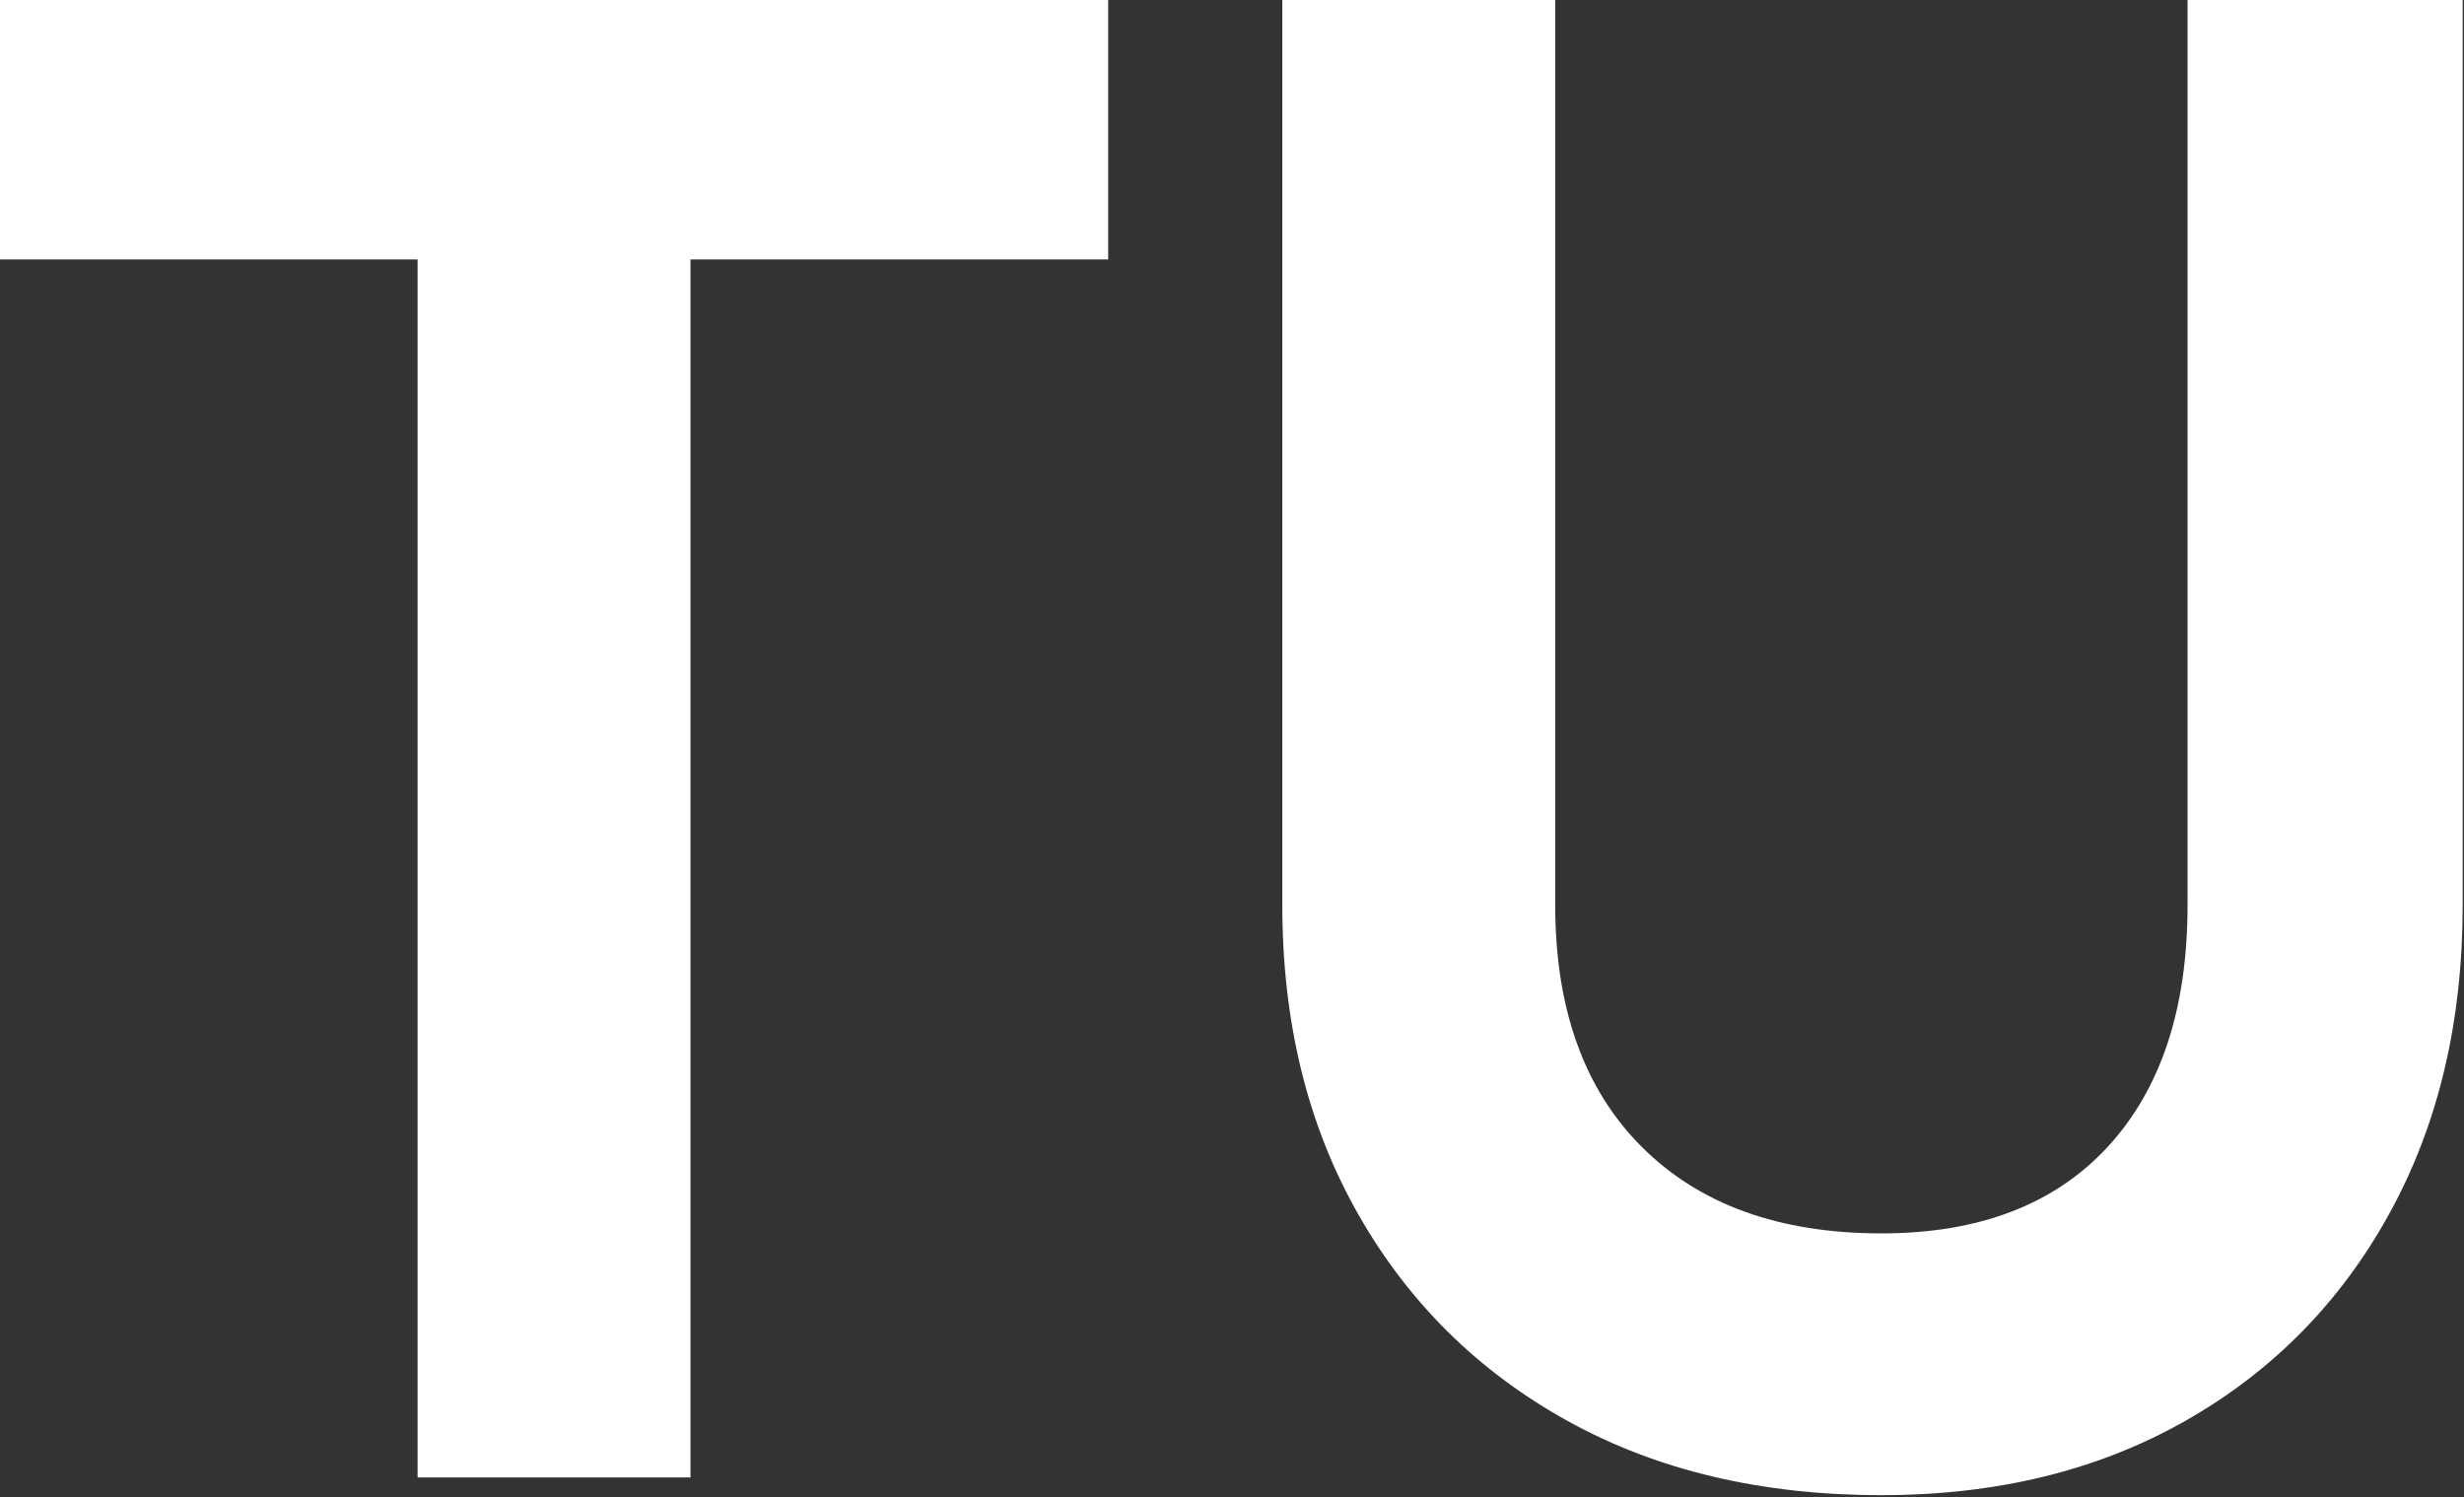
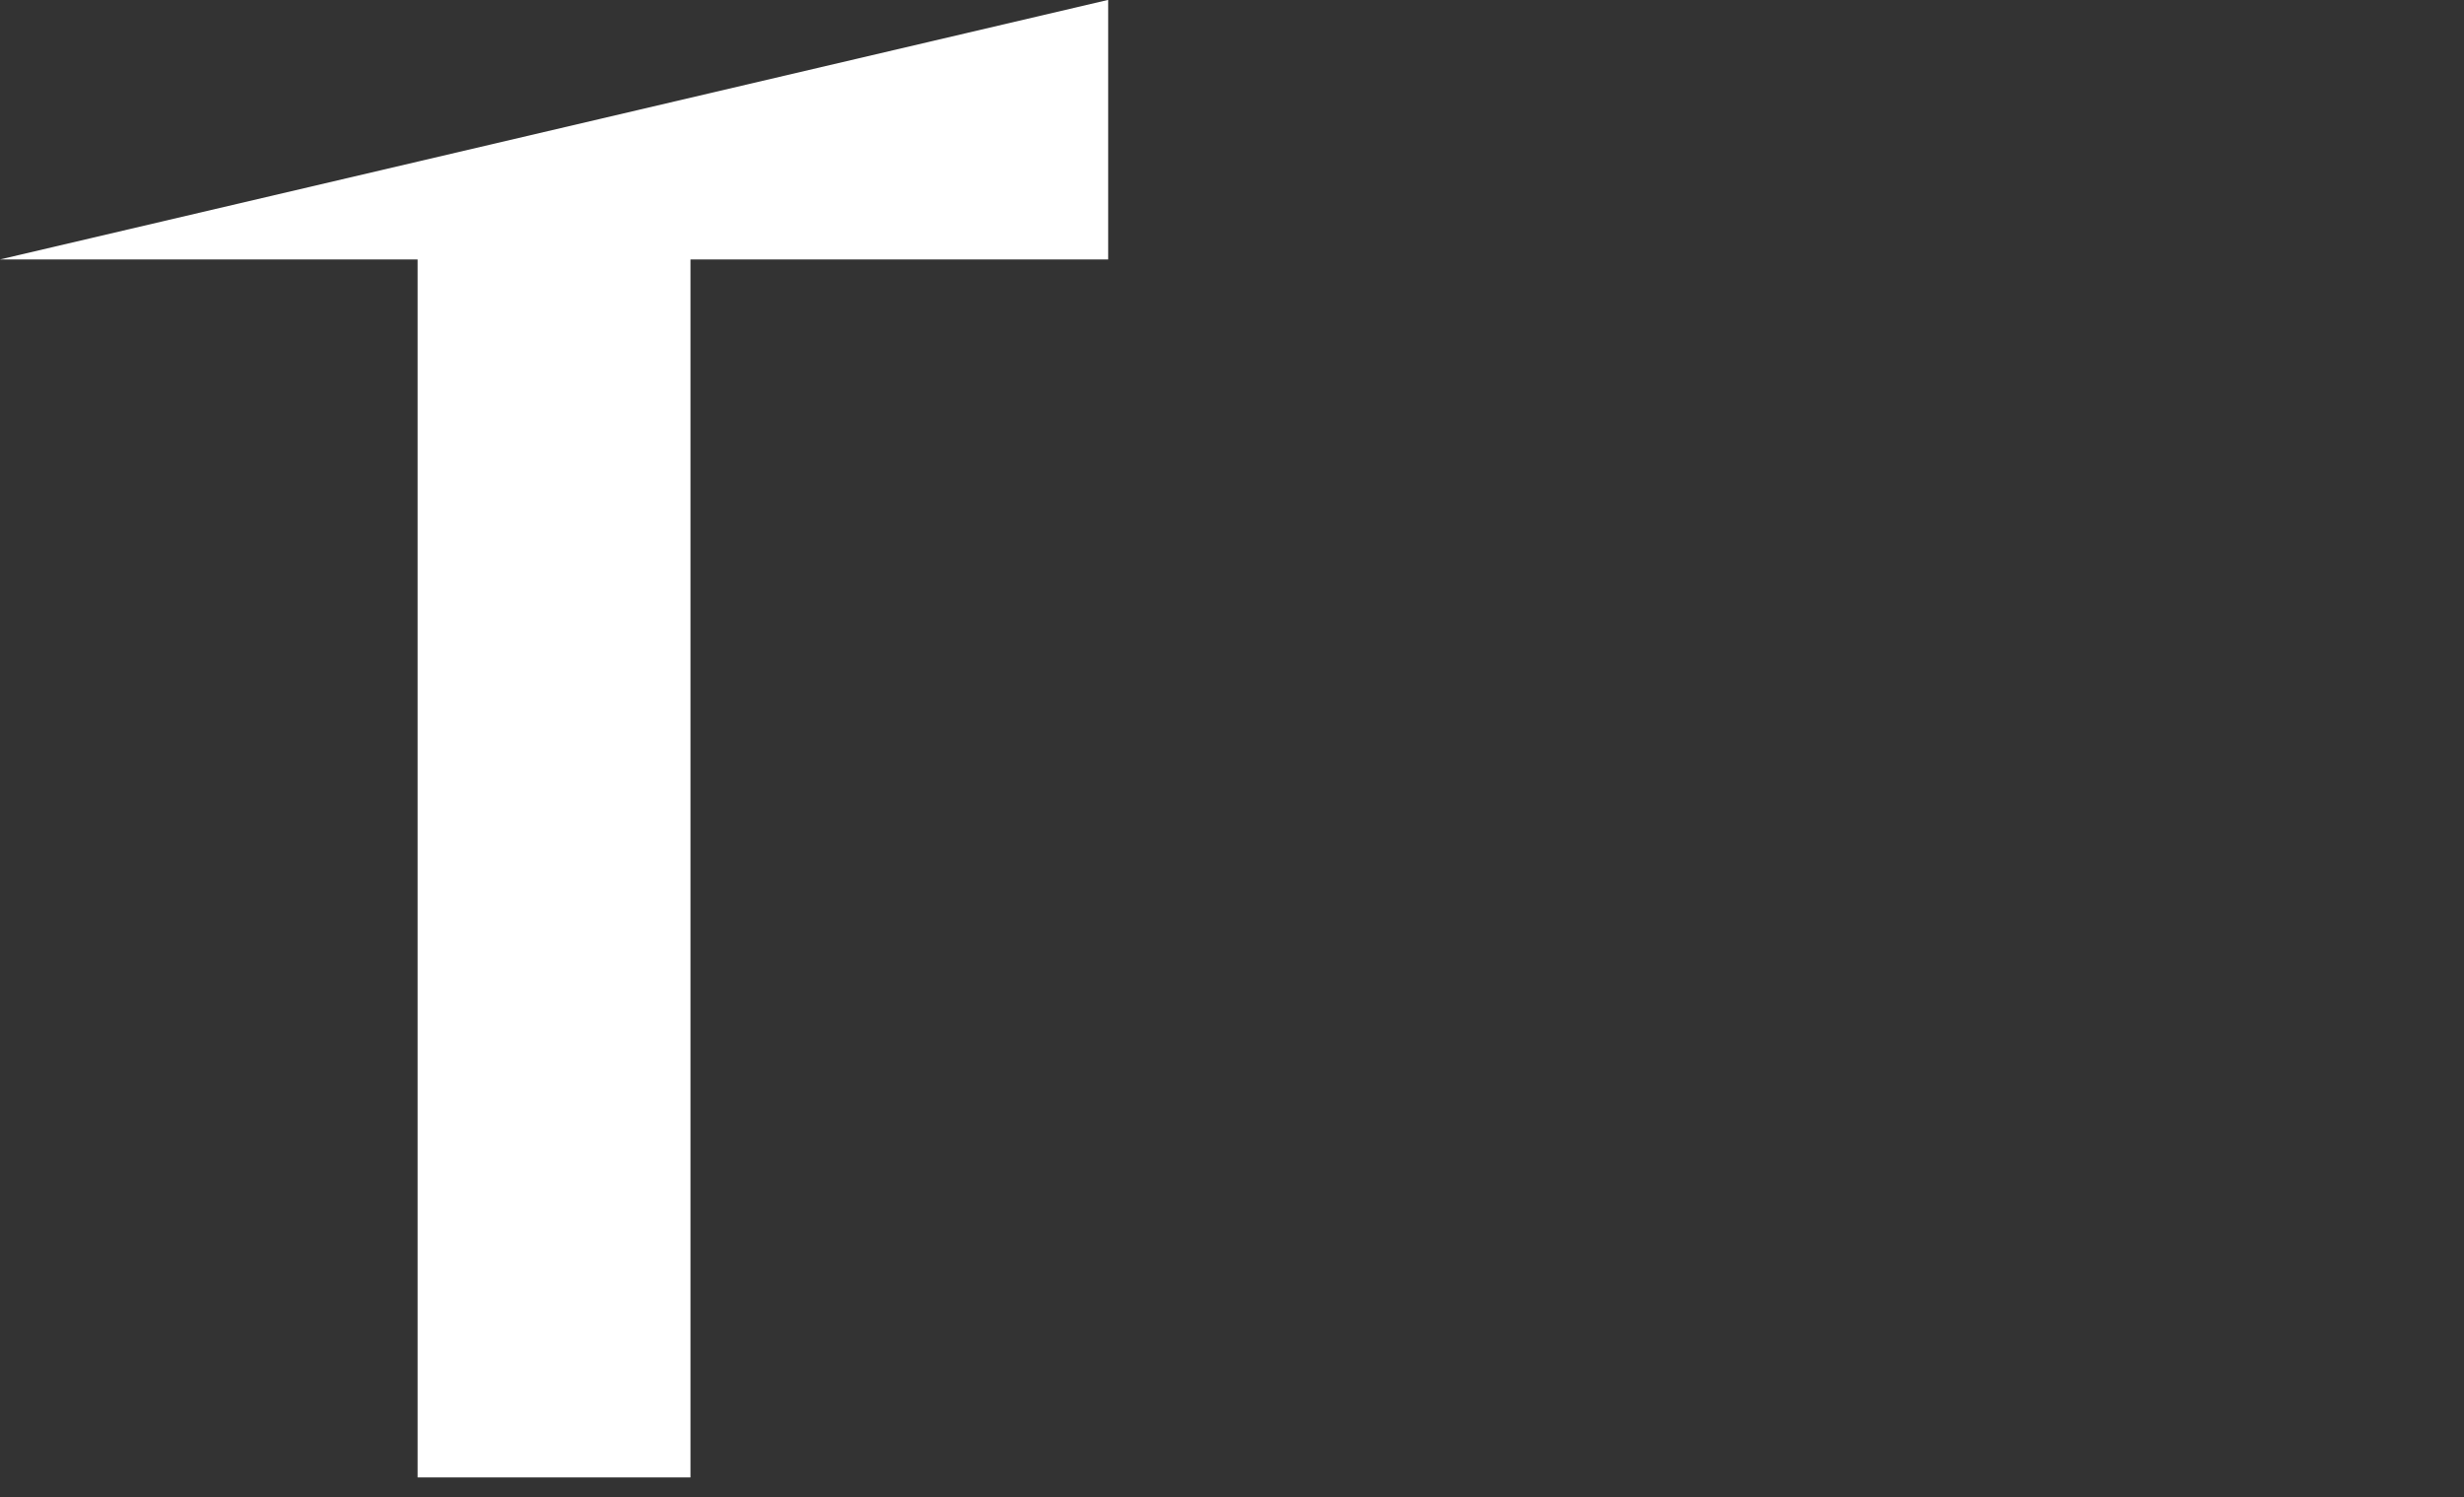
<svg xmlns="http://www.w3.org/2000/svg" width="100%" height="100%" viewBox="0 0 1007 612" version="1.1" xml:space="preserve" style="fill-rule:evenodd;clip-rule:evenodd;stroke-linejoin:round;stroke-miterlimit:2;">
  <rect x="0" y="0" width="1007" height="612" fill="#333333" stroke="none" />
  <g transform="matrix(1,0,0,1,0.003,-0.005)">
    <g transform="matrix(1,0,0,1,-355.553,-666.668)">
      <g transform="matrix(5.556,0,0,5.556,991.145,1277.78)">
        <g>
-           <path d="M0,-110L0,-43.412C0,-35.795 2.122,-29.866 6.365,-25.624C10.609,-21.38 16.483,-19.258 23.991,-19.258C31.171,-19.258 36.721,-21.38 40.639,-25.624C44.555,-29.866 46.513,-35.795 46.513,-43.412L46.513,-110L66.751,-110L66.751,-43.412C66.751,-34.816 64.955,-27.255 61.364,-20.728C57.774,-14.199 52.769,-9.112 46.35,-5.467C39.929,-1.82 32.478,0 23.991,0C15.179,0 7.479,-1.82 0.897,-5.467C-5.686,-9.112 -10.828,-14.199 -14.525,-20.728C-18.226,-27.255 -20.075,-34.816 -20.075,-43.412L-20.075,-110L0,-110Z" style="fill:white;fill-rule:nonzero;" />
-         </g>
+           </g>
      </g>
      <g transform="matrix(5.556,0,0,5.556,808.445,1270.53)">
        <g>
-           <path d="M0,-108.694L-81.521,-108.694L-81.521,-89.599L-50.797,-89.599L-50.797,0L-30.724,0L-30.724,-89.599L0,-89.599L0,-108.694Z" style="fill:white;fill-rule:nonzero;" />
+           <path d="M0,-108.694L-81.521,-89.599L-50.797,-89.599L-50.797,0L-30.724,0L-30.724,-89.599L0,-89.599L0,-108.694Z" style="fill:white;fill-rule:nonzero;" />
        </g>
      </g>
    </g>
  </g>
</svg>